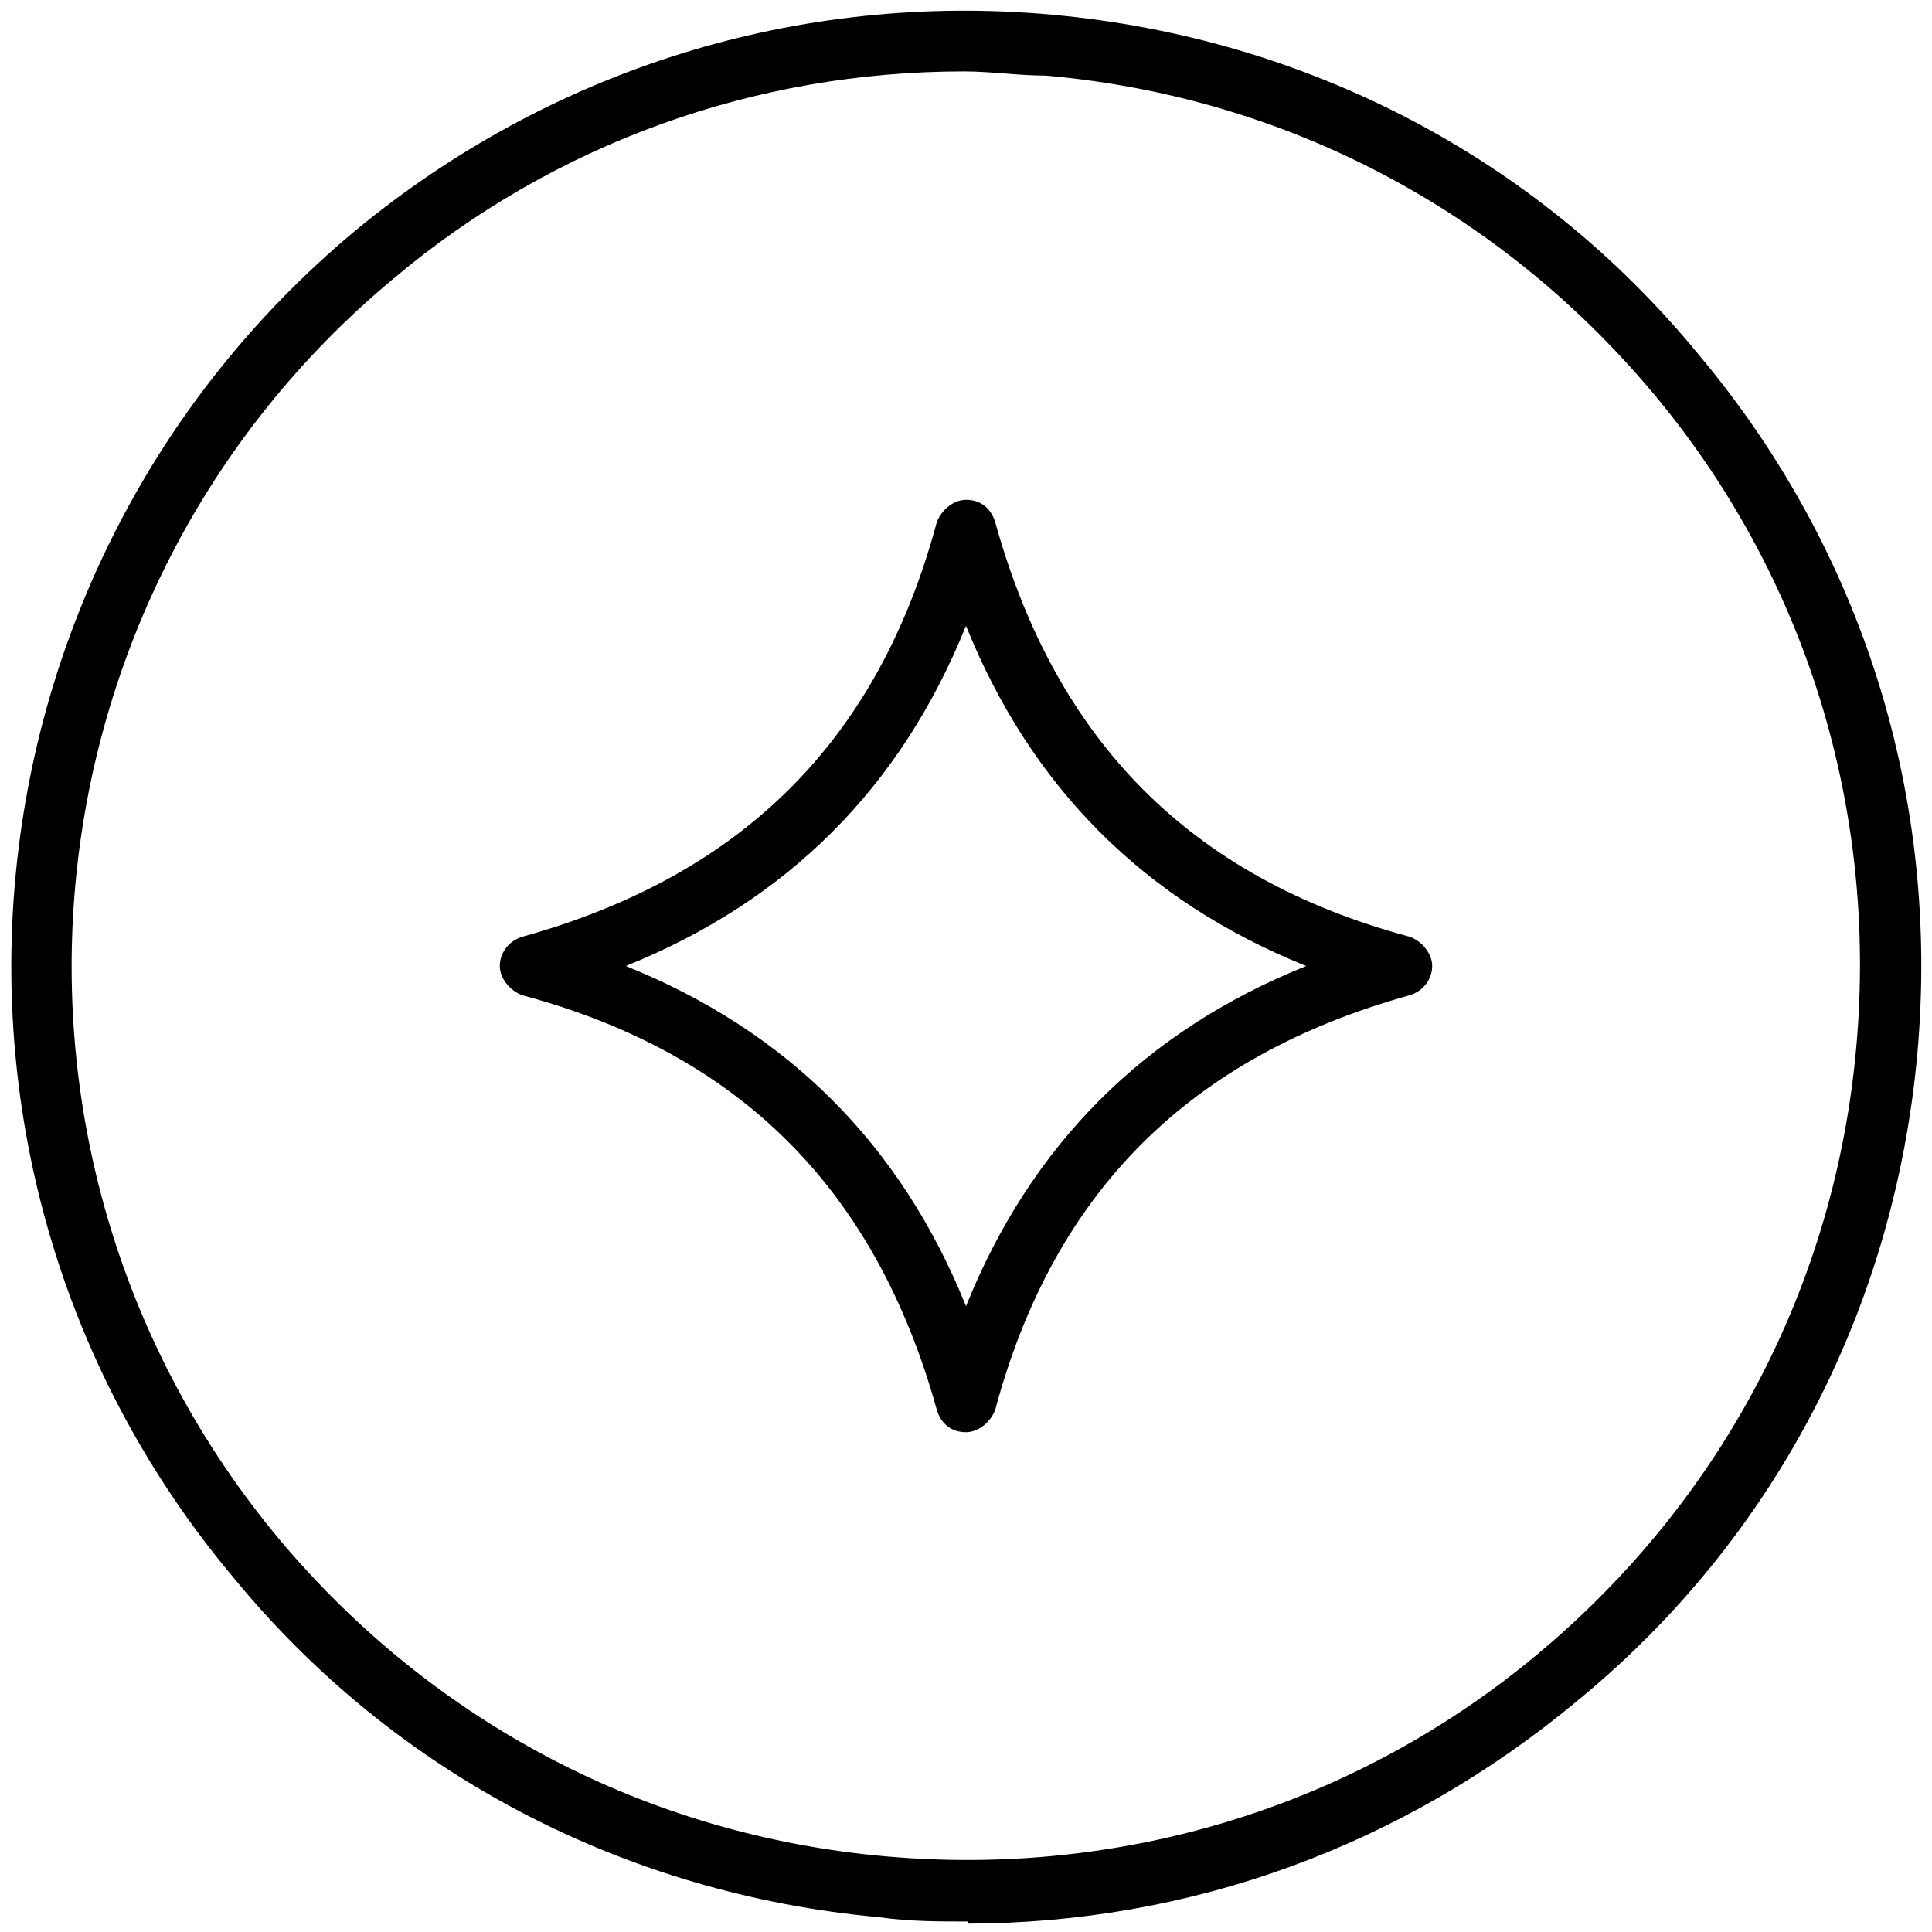
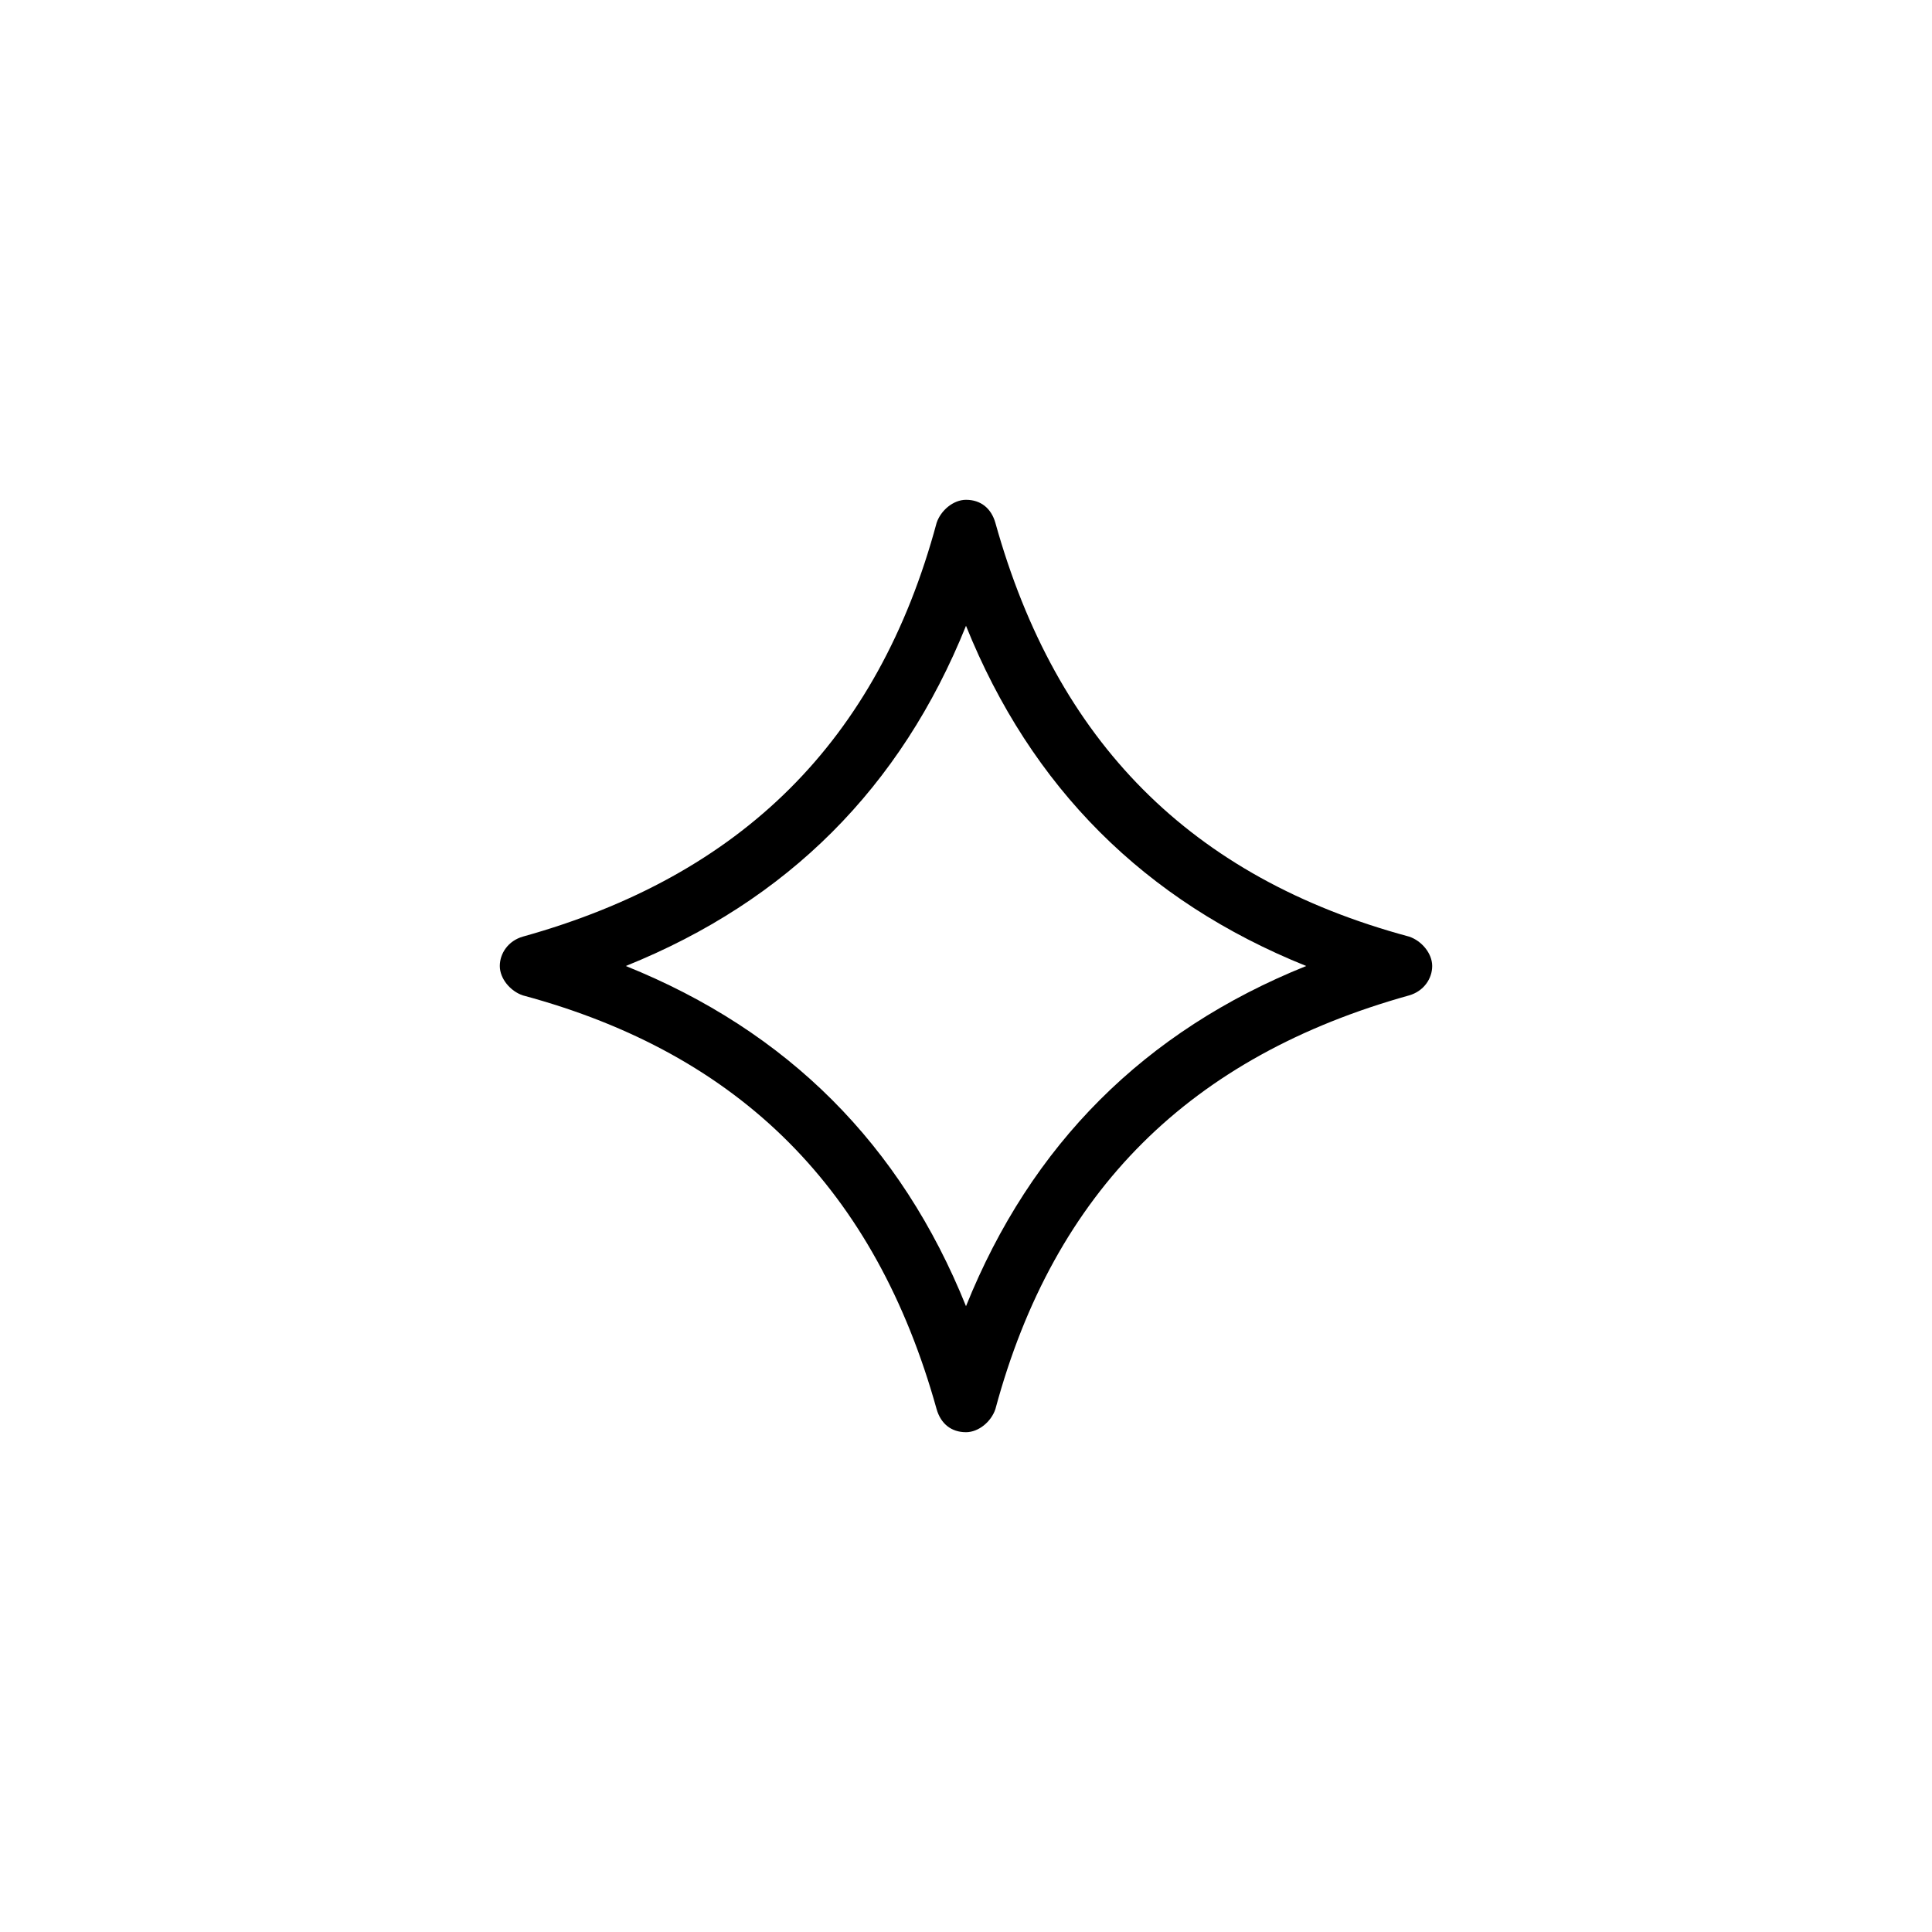
<svg xmlns="http://www.w3.org/2000/svg" id="Layer_1" data-name="Layer 1" version="1.1" viewBox="0 0 92 92">
  <defs>
    <style>
      .cls-1 {
        fill: #000;
        stroke-width: 0px;
      }
    </style>
  </defs>
-   <path class="cls-1" d="M46.1,91.5c-1.4,0-2.8,0-4.2-.2-12.1-1.1-23.1-6.8-30.8-16.2C-5,55.9-2.4,27.1,16.9,11,26.2,3.3,38-.4,50.1.7c12.1,1.1,23.1,6.8,30.8,16.2,7.8,9.3,11.5,21.1,10.4,33.3-1.1,12.1-6.8,23.1-16.2,30.8-8.3,6.9-18.4,10.6-29.1,10.6h.1ZM45.9,3.4c-9.9,0-19.5,3.4-27.2,9.9C.7,28.3-1.8,55.2,13.3,73.3c7.3,8.7,17.5,14.1,28.9,15.1,11.3,1,22.4-2.4,31.1-9.7,8.7-7.3,14.1-17.5,15.1-28.9,1-11.3-2.4-22.4-9.7-31.1h0c-7.3-8.7-17.5-14.1-28.9-15.1-1.3,0-2.6-.2-3.9-.2Z" />
  <path class="cls-1" d="M46,68.2c-.7,0-1.2-.4-1.4-1.1-2.9-10.4-9.3-16.9-19.7-19.7-.6-.2-1.1-.8-1.1-1.4s.4-1.2,1.1-1.4c10.4-2.9,16.9-9.3,19.7-19.7.2-.6.8-1.1,1.4-1.1h0c.7,0,1.2.4,1.4,1.1,2.9,10.4,9.3,16.9,19.7,19.7.6.2,1.1.8,1.1,1.4s-.4,1.2-1.1,1.4c-10.4,2.9-16.9,9.3-19.7,19.7-.2.6-.8,1.1-1.4,1.1ZM29.8,46c7.7,3.1,13.1,8.5,16.2,16.2,3.1-7.7,8.5-13.1,16.2-16.2-7.7-3.1-13.1-8.5-16.2-16.2-3.1,7.7-8.5,13.1-16.2,16.2Z" />
</svg>